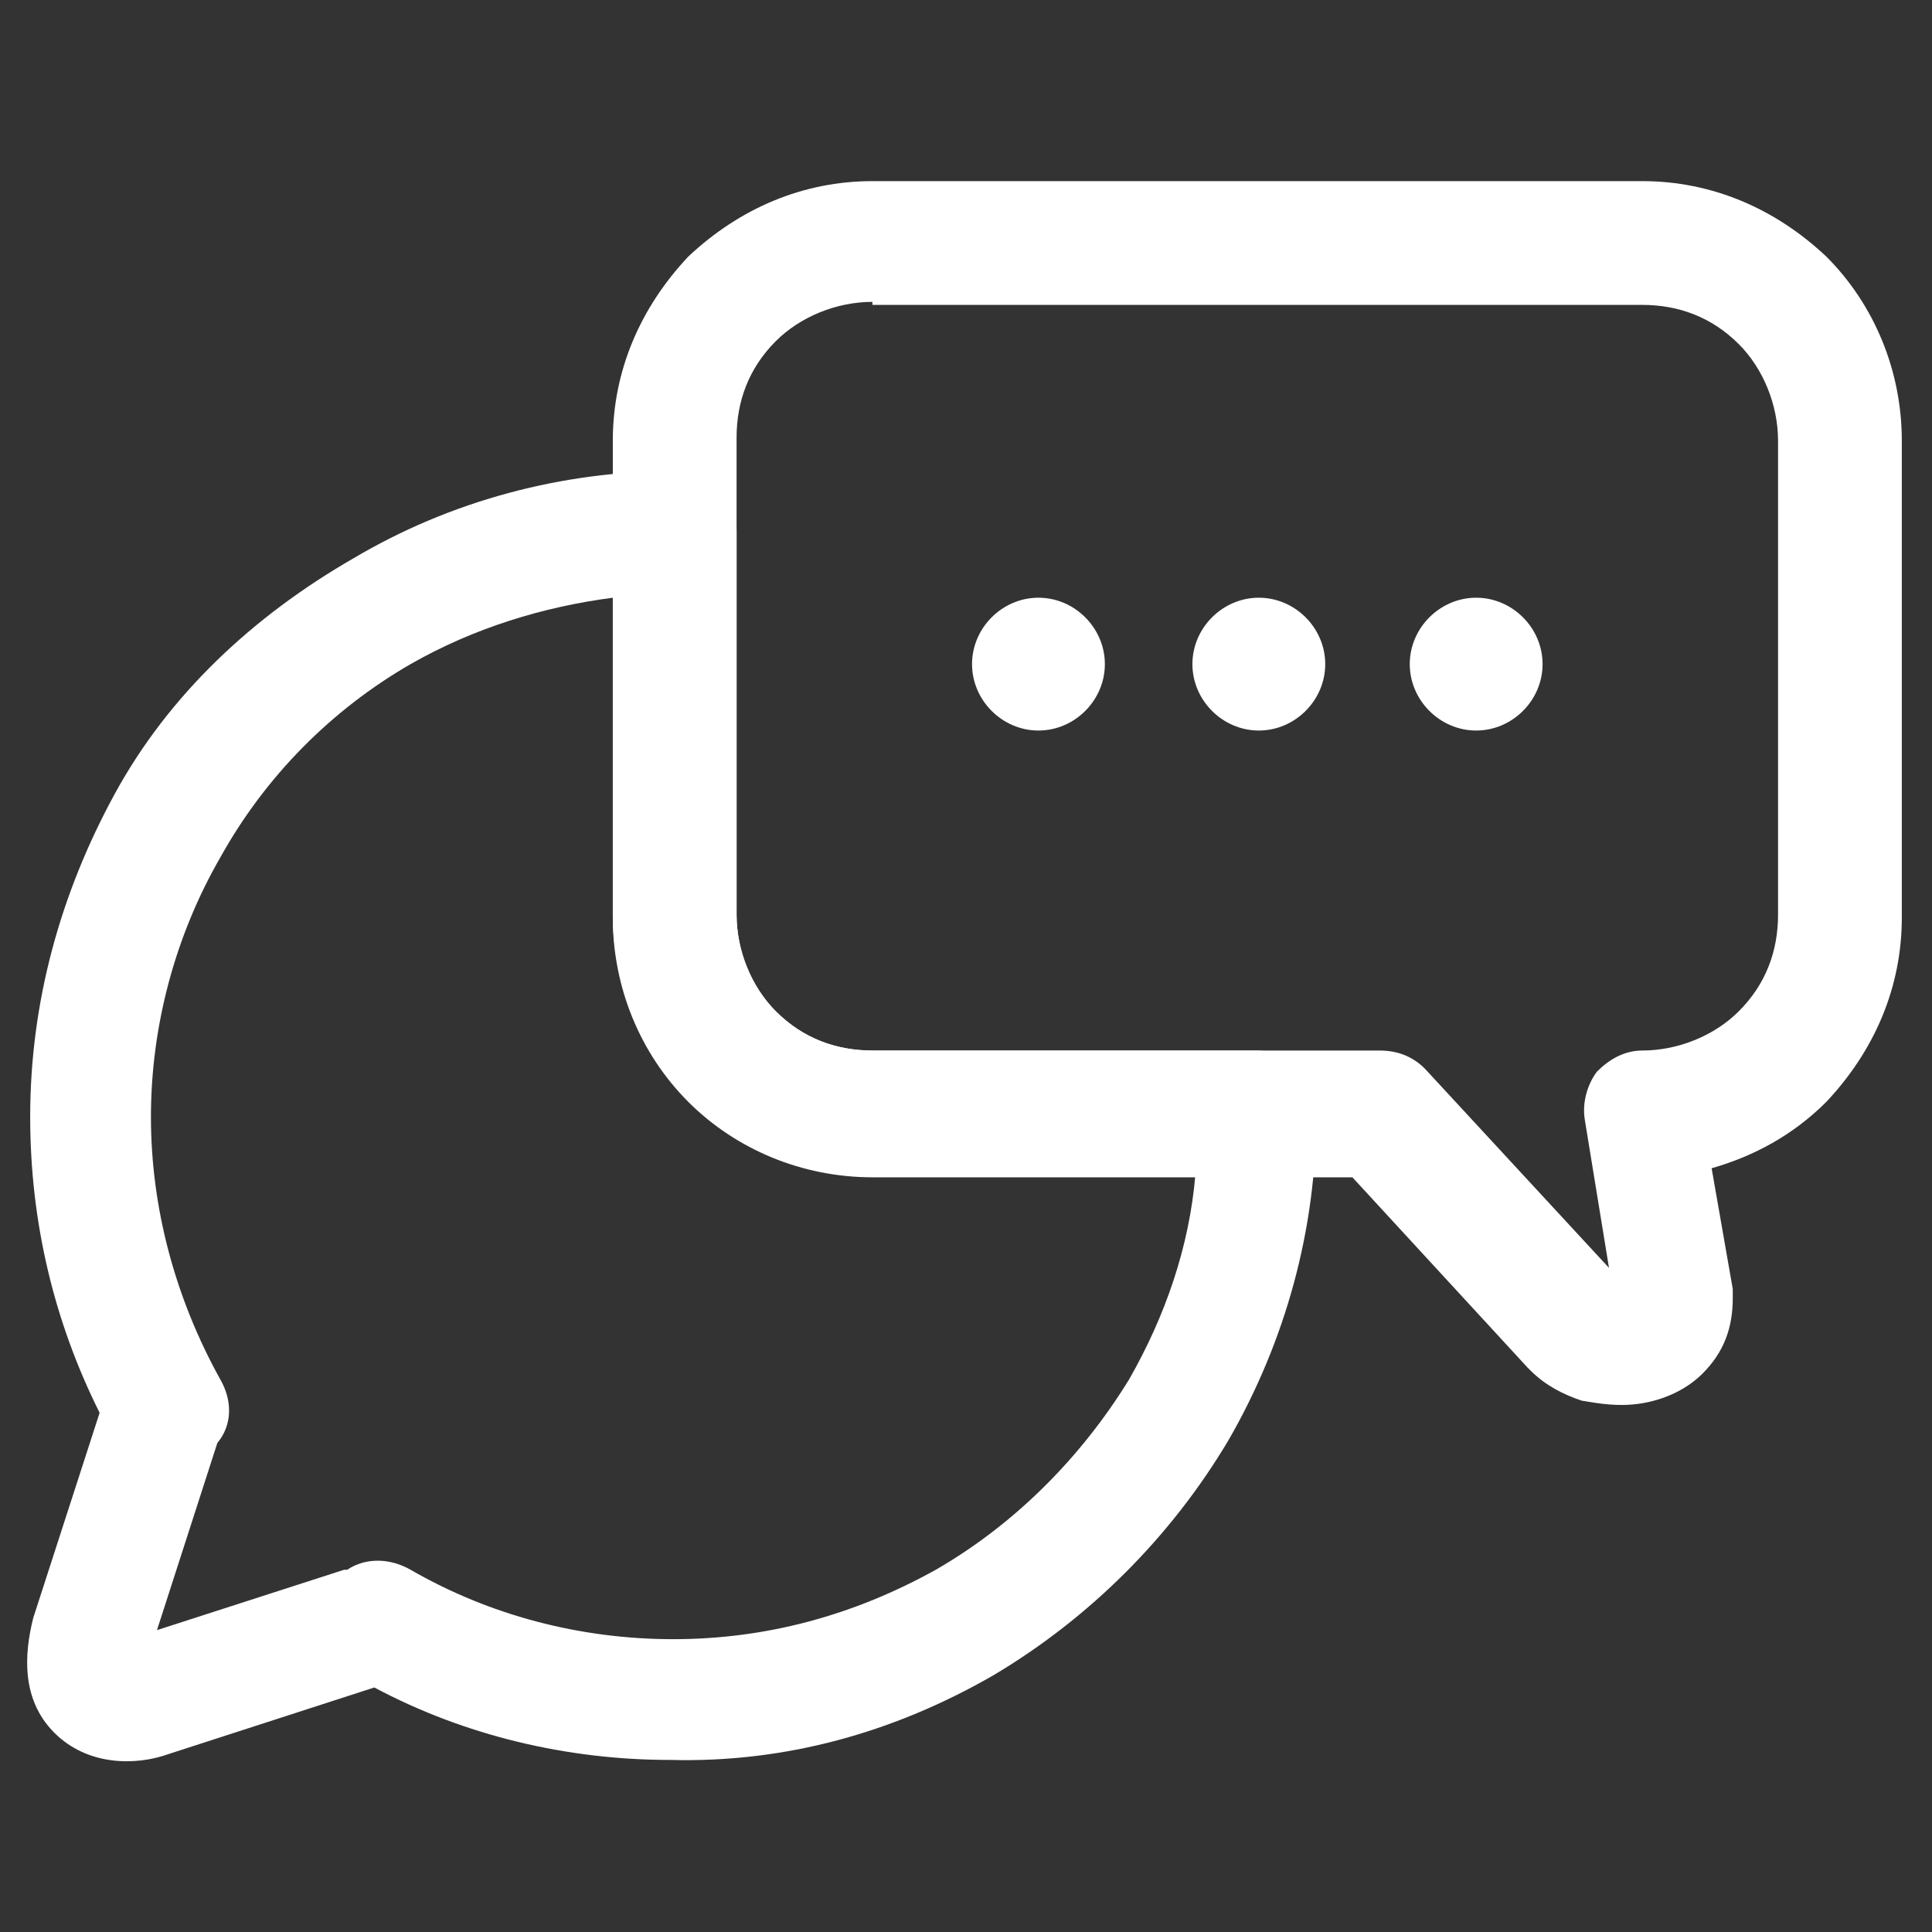
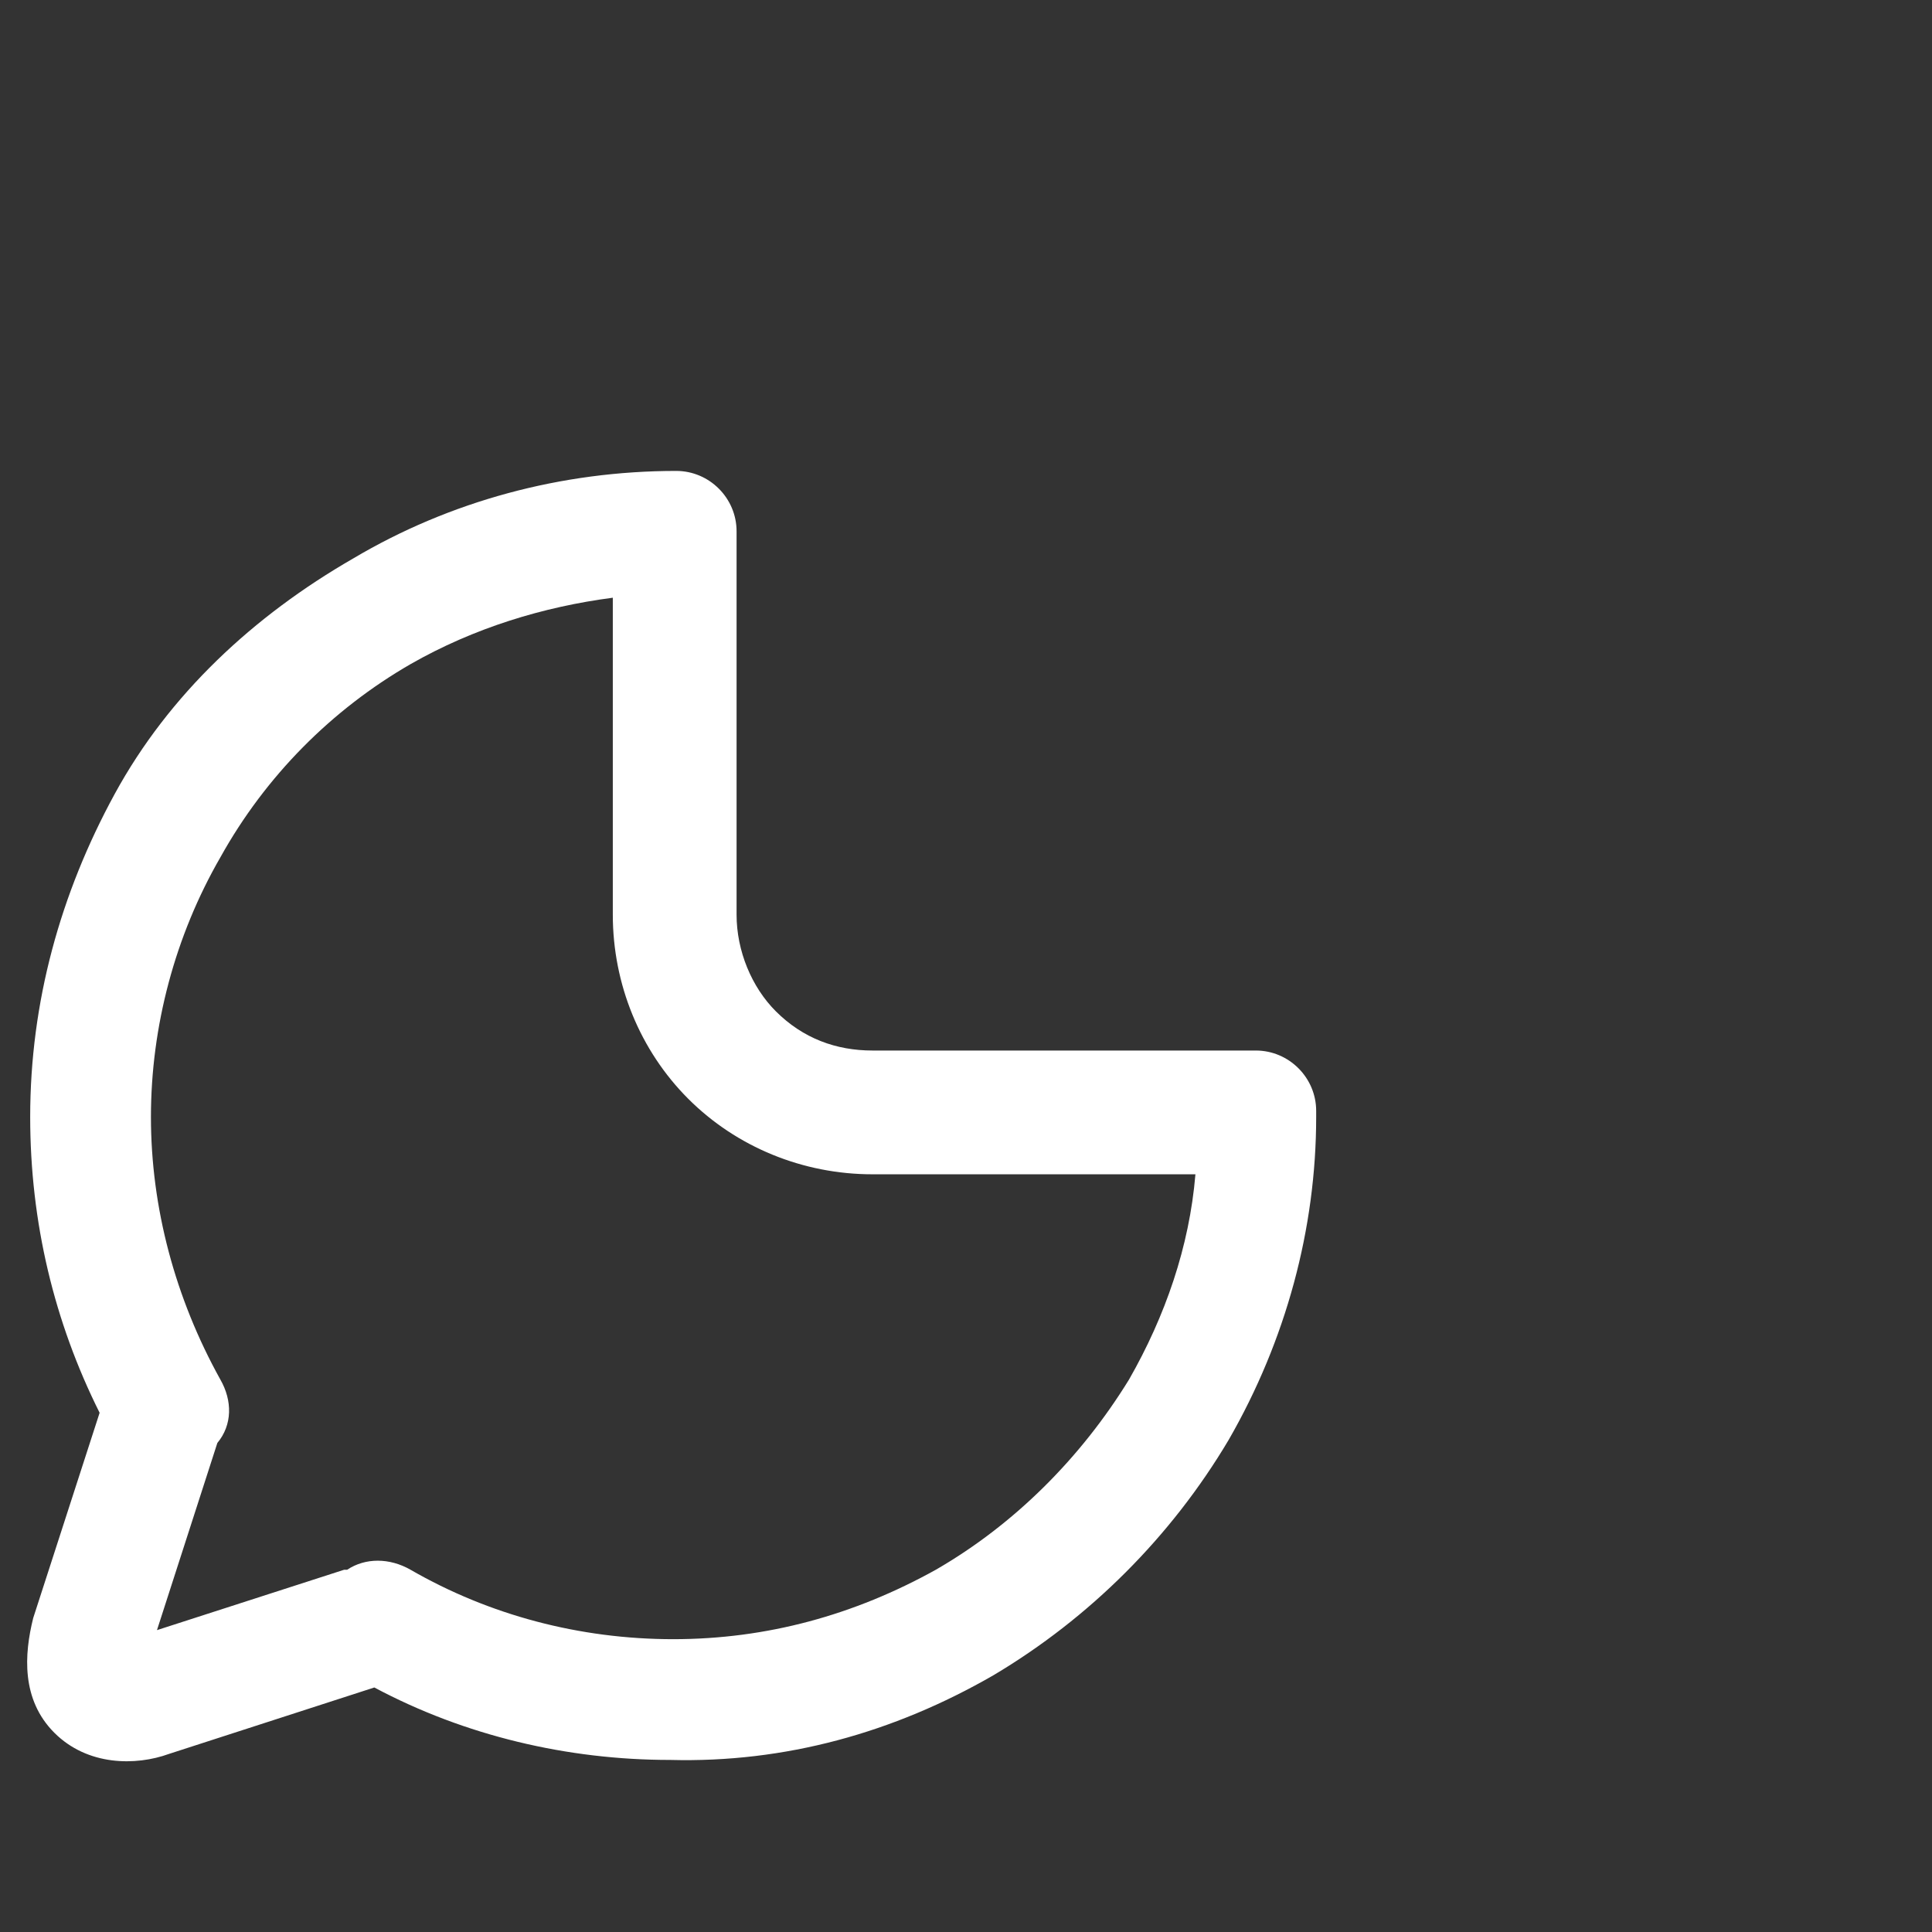
<svg xmlns="http://www.w3.org/2000/svg" version="1.1" id="Layer_1" x="0px" y="0px" viewBox="0 0 64 64" style="enable-background:new 0 0 64 64;" xml:space="preserve">
  <rect x="0" y="0" width="64" height="64" fill="#333333" stroke="none" />
  <style type="text/css"> .st0{fill-rule:evenodd;clip-rule:evenodd;fill:#FFFFFF;} .st1{fill:#FFFFFF;} </style>
-   <path class="st0" d="M28.9,6h25.5c2.3,0,4.4,0.9,6.1,2.5c1.6,1.6,2.5,3.8,2.5,6.1v0v15.8v0c0,2.3-0.9,4.4-2.5,6.1 c-1.1,1.1-2.4,1.8-3.8,2.2l0.7,4c0,0.1,0,0.2,0,0.3c0,1-0.3,1.8-1,2.5c-0.6,0.6-1.4,0.9-2.1,1c-0.7,0.1-1.3,0-1.9-0.1 c-0.6-0.2-1.2-0.5-1.7-1c0,0,0,0-0.1-0.1l-5.8-6.3H28.9h0c-2.3,0-4.5-0.9-6.1-2.5s-2.5-3.8-2.5-6.1v0V14.6c0-2.3,0.9-4.4,2.5-6.1 C24.5,6.9,26.6,6,28.9,6L28.9,6z M28.9,10c-1.2,0-2.4,0.5-3.2,1.3c-0.9,0.9-1.3,2-1.3,3.2v15.8c0,1.2,0.5,2.4,1.3,3.2 c0.9,0.9,2,1.3,3.2,1.3h16.8c0.6,0,1.1,0.2,1.5,0.6l6.1,6.6l-0.8-4.9c-0.1-0.6,0.1-1.2,0.4-1.6c0.4-0.4,0.9-0.7,1.5-0.7 c1.2,0,2.4-0.5,3.2-1.3c0.9-0.9,1.3-2,1.3-3.2V14.6c0-1.2-0.5-2.4-1.3-3.2c-0.9-0.9-2-1.3-3.2-1.3H28.9z" />
  <path class="st0" d="M11.7,18.5c3.2-1.9,6.9-2.9,10.7-2.9c1.1,0,2,0.9,2,2v12.7c0,1.2,0.5,2.4,1.3,3.2c0.9,0.9,2,1.3,3.2,1.3h12.7 c1.1,0,2,0.9,2,2V37c0,0,0,0,0,0c0,3.7-1,7.4-2.9,10.7c-1.9,3.2-4.6,5.9-7.8,7.8c-3.3,1.9-6.9,2.9-10.7,2.8c-3.4,0-6.8-0.8-9.8-2.4 l-6.8,2.2c0,0,0,0,0,0c-1.1,0.4-2.7,0.4-3.8-0.7c-1.1-1.1-1-2.6-0.7-3.8l0,0l2.2-6.8C1.8,43.8,1,40.5,1,37c0-3.8,1-7.4,2.8-10.7 S8.4,20.4,11.7,18.5z M22.3,30.3h-2V19.8c-2.3,0.3-4.6,1-6.7,2.2c-2.6,1.5-4.8,3.7-6.3,6.4C5.8,31,5,34,5,37c0,3,0.8,6,2.3,8.7 c0.4,0.7,0.4,1.5-0.1,2.1c0,0,0,0,0,0c0,0,0,0,0,0l-2,6.2l6.2-2c0,0,0.1,0,0.1,0c0.6-0.4,1.4-0.4,2.1,0c2.6,1.5,5.6,2.3,8.7,2.3 s6-0.8,8.7-2.3c2.6-1.5,4.8-3.7,6.4-6.3c1.2-2.1,2-4.4,2.2-6.8H28.9c-2.3,0-4.5-0.9-6.1-2.5s-2.5-3.8-2.5-6.1L22.3,30.3z" />
-   <path class="st1" d="M41.7,24.2c1.2,0,2.2-1,2.2-2.2c0-1.2-1-2.2-2.2-2.2c-1.2,0-2.2,1-2.2,2.2C39.5,23.2,40.5,24.2,41.7,24.2z" />
-   <path class="st1" d="M34.4,24.2c1.2,0,2.2-1,2.2-2.2c0-1.2-1-2.2-2.2-2.2c-1.2,0-2.2,1-2.2,2.2C32.2,23.2,33.2,24.2,34.4,24.2z" />
-   <path class="st1" d="M48.9,24.2c1.2,0,2.2-1,2.2-2.2c0-1.2-1-2.2-2.2-2.2c-1.2,0-2.2,1-2.2,2.2C46.7,23.2,47.7,24.2,48.9,24.2z" />
</svg>